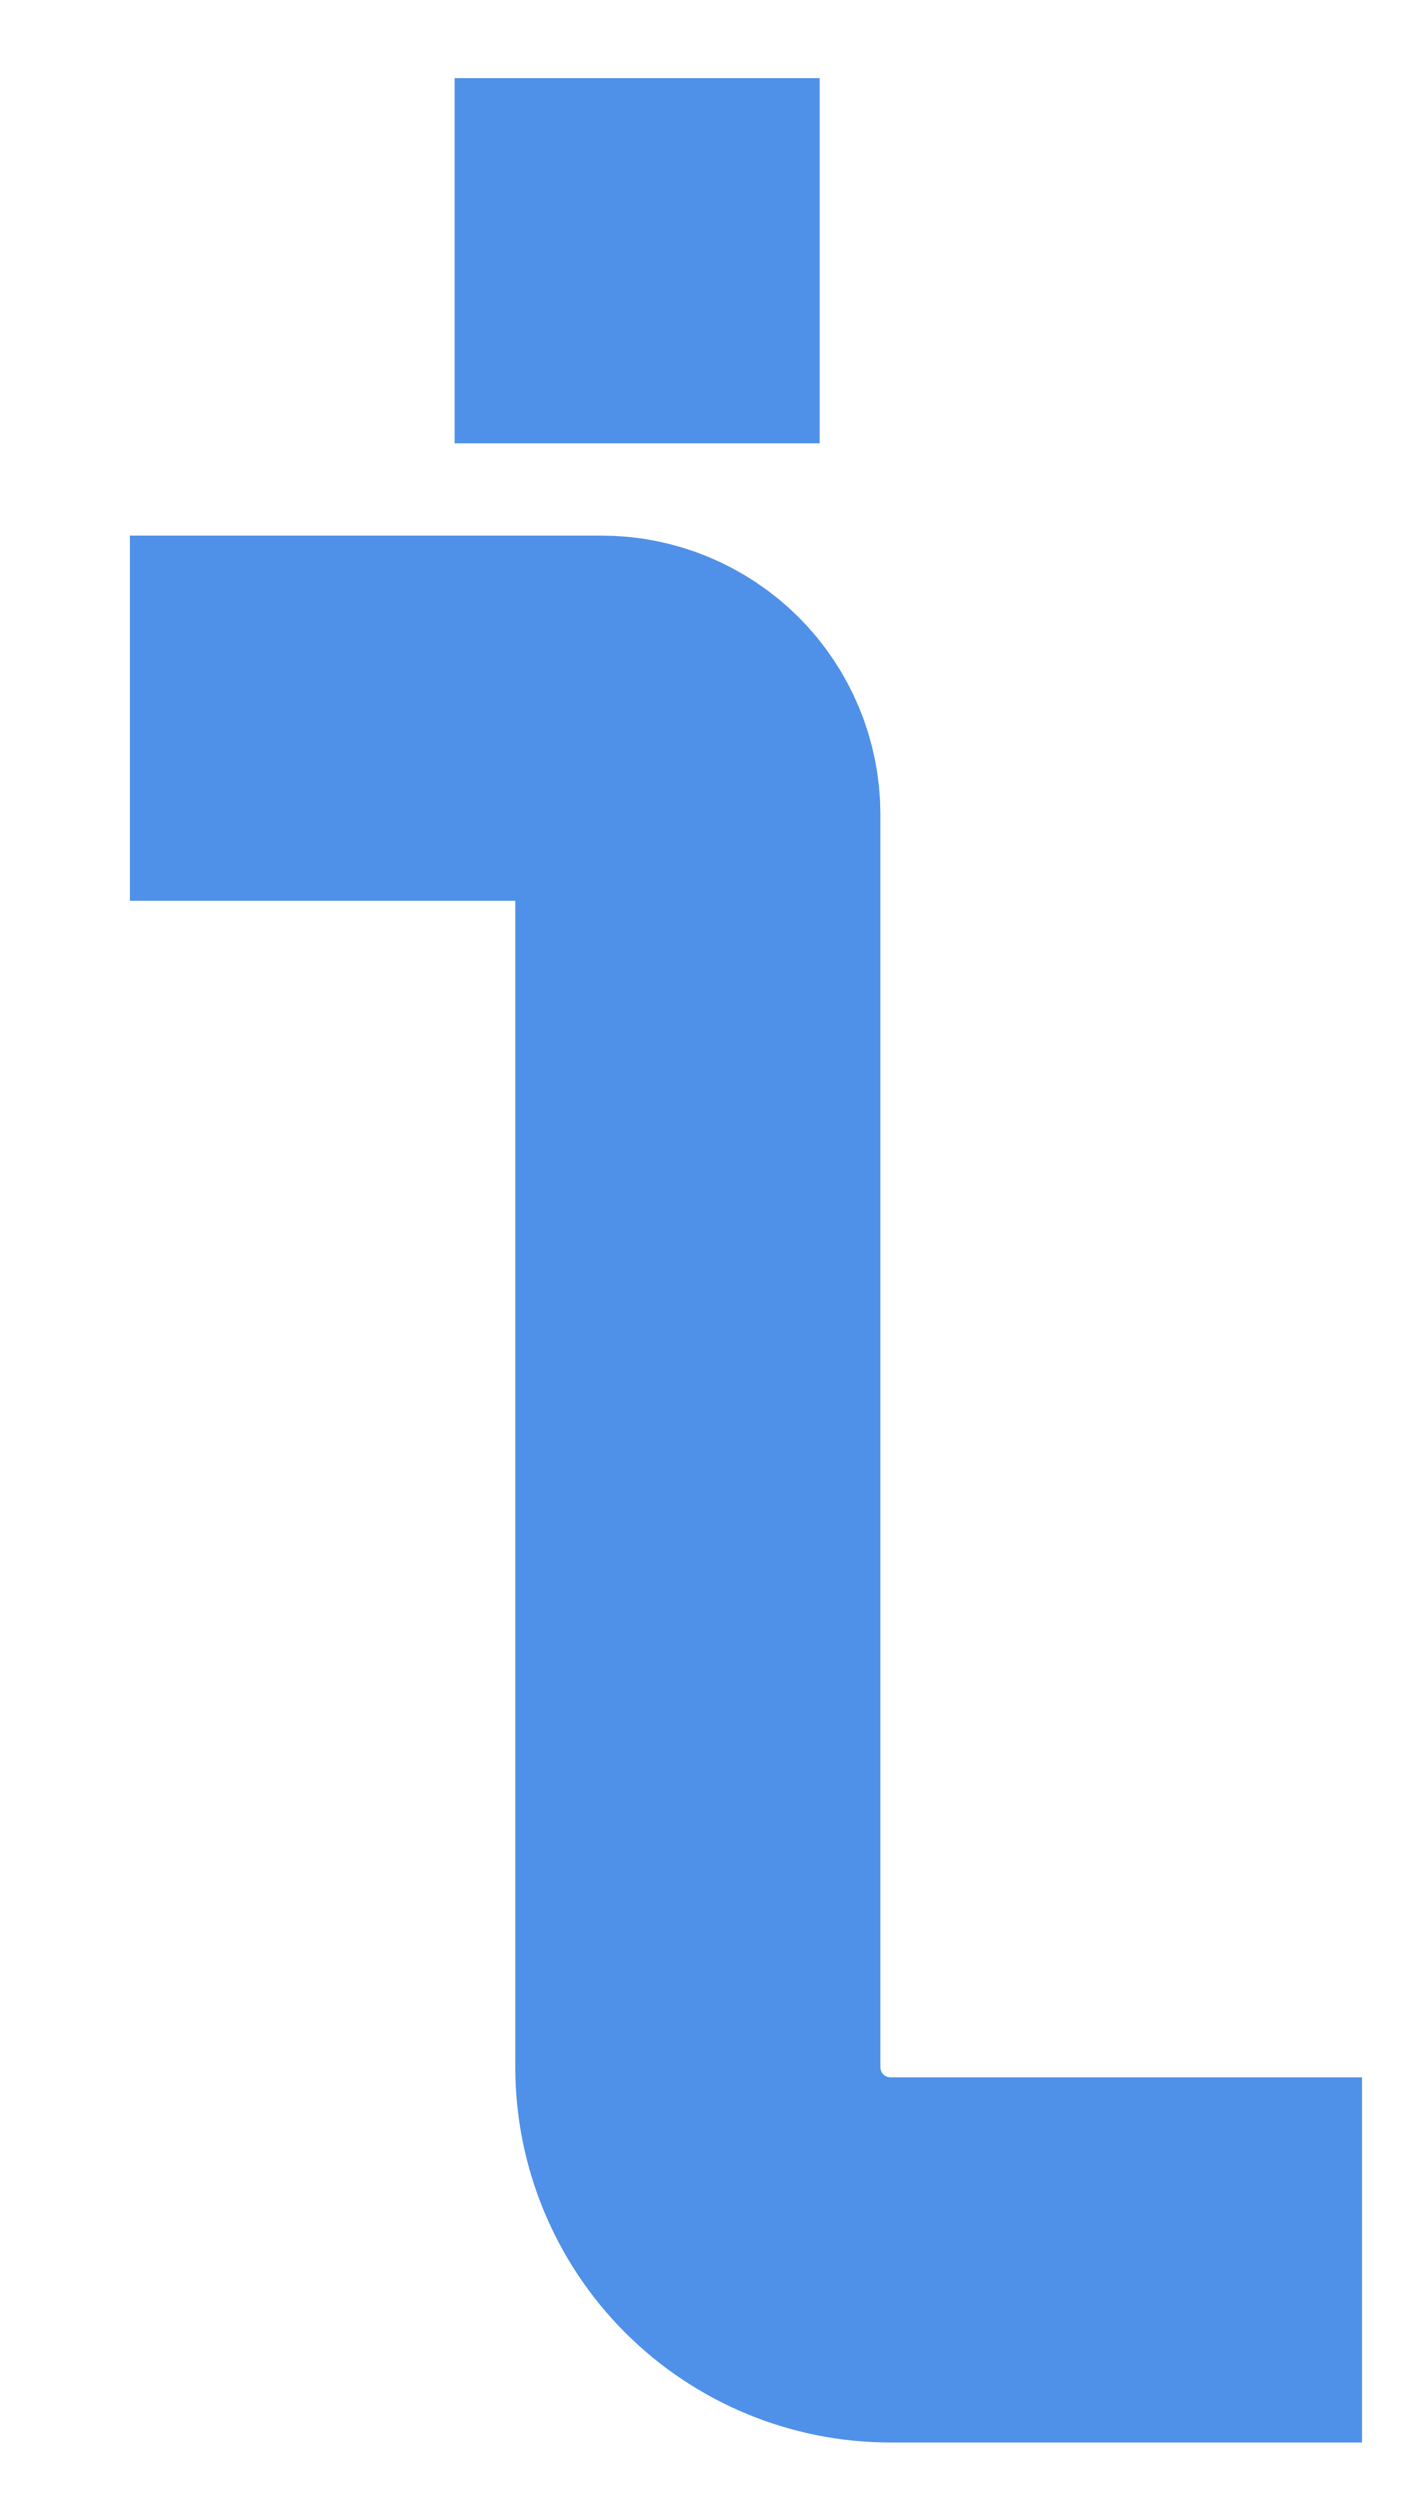
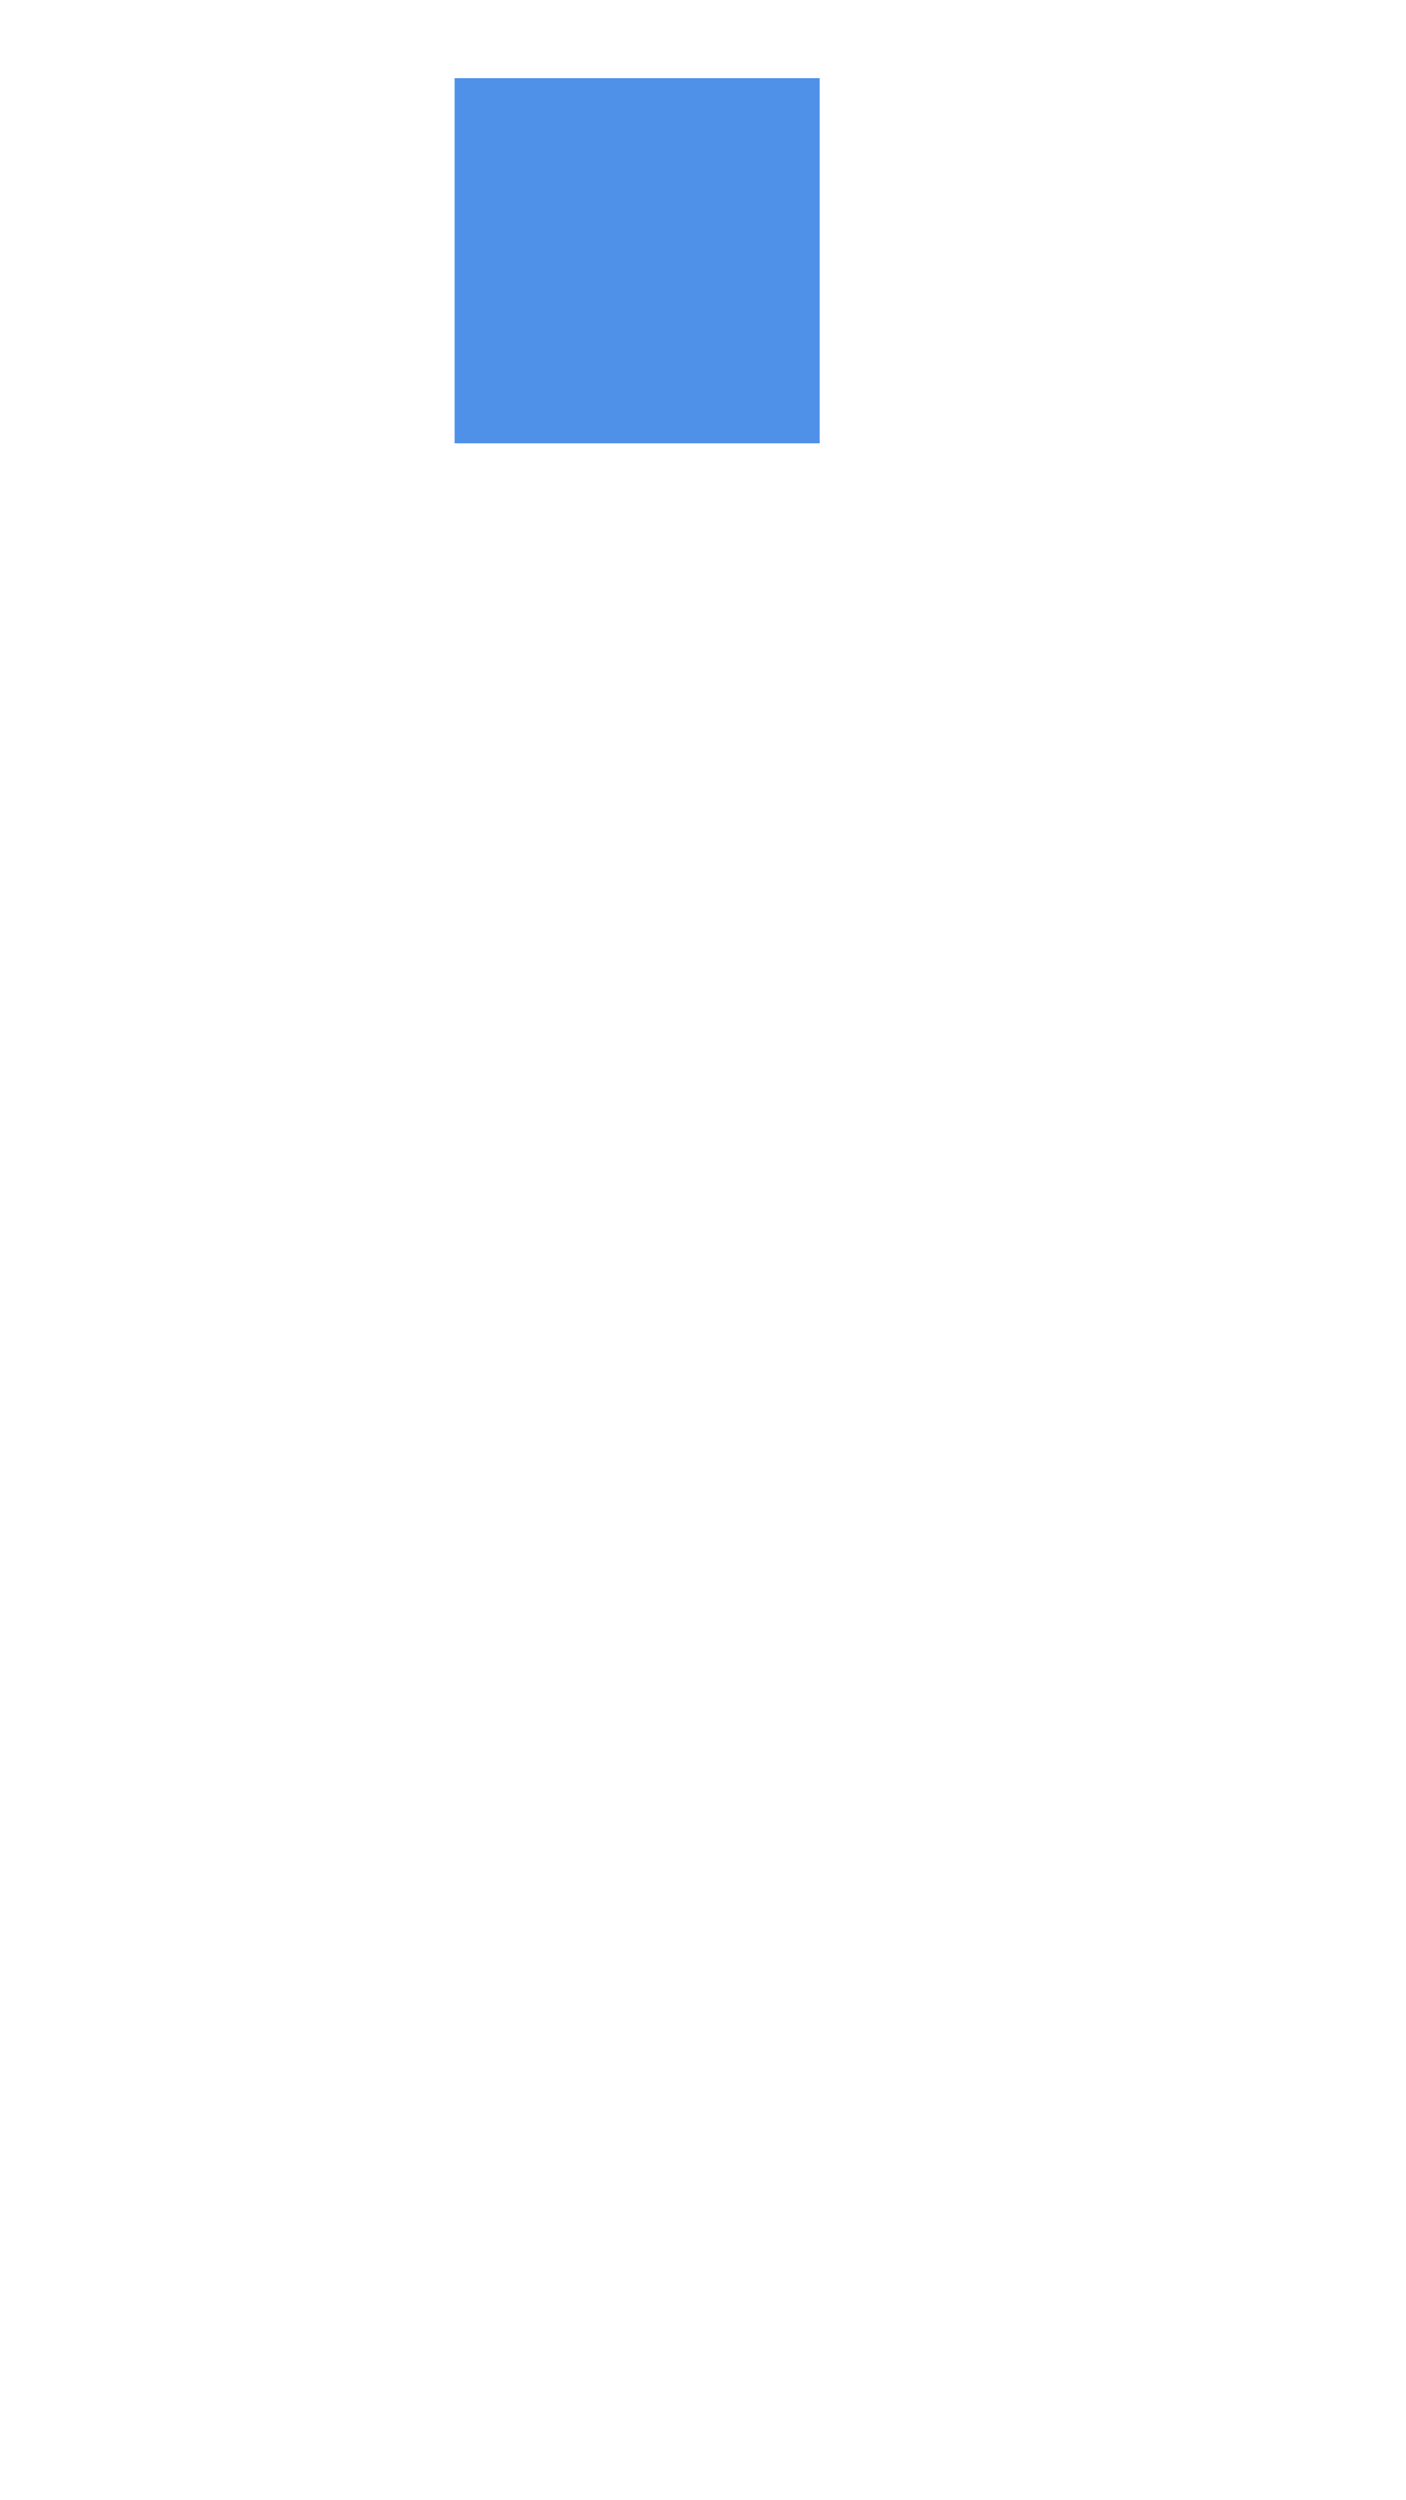
<svg xmlns="http://www.w3.org/2000/svg" width="9" height="16" viewBox="0 0 9 16" fill="none">
-   <path d="M7.55 14.462H5.7C5.373 14.462 5.059 14.332 4.828 14.101C4.597 13.87 4.467 13.556 4.467 13.229V5.212C4.467 5.049 4.402 4.892 4.286 4.776C4.17 4.661 4.014 4.596 3.85 4.596H2" stroke="#4F91E8" stroke-width="2.337" stroke-linecap="square" stroke-linejoin="round" />
  <rect x="2.91" y="0.5" width="2.337" height="2.337" fill="#4F91E8" />
</svg>